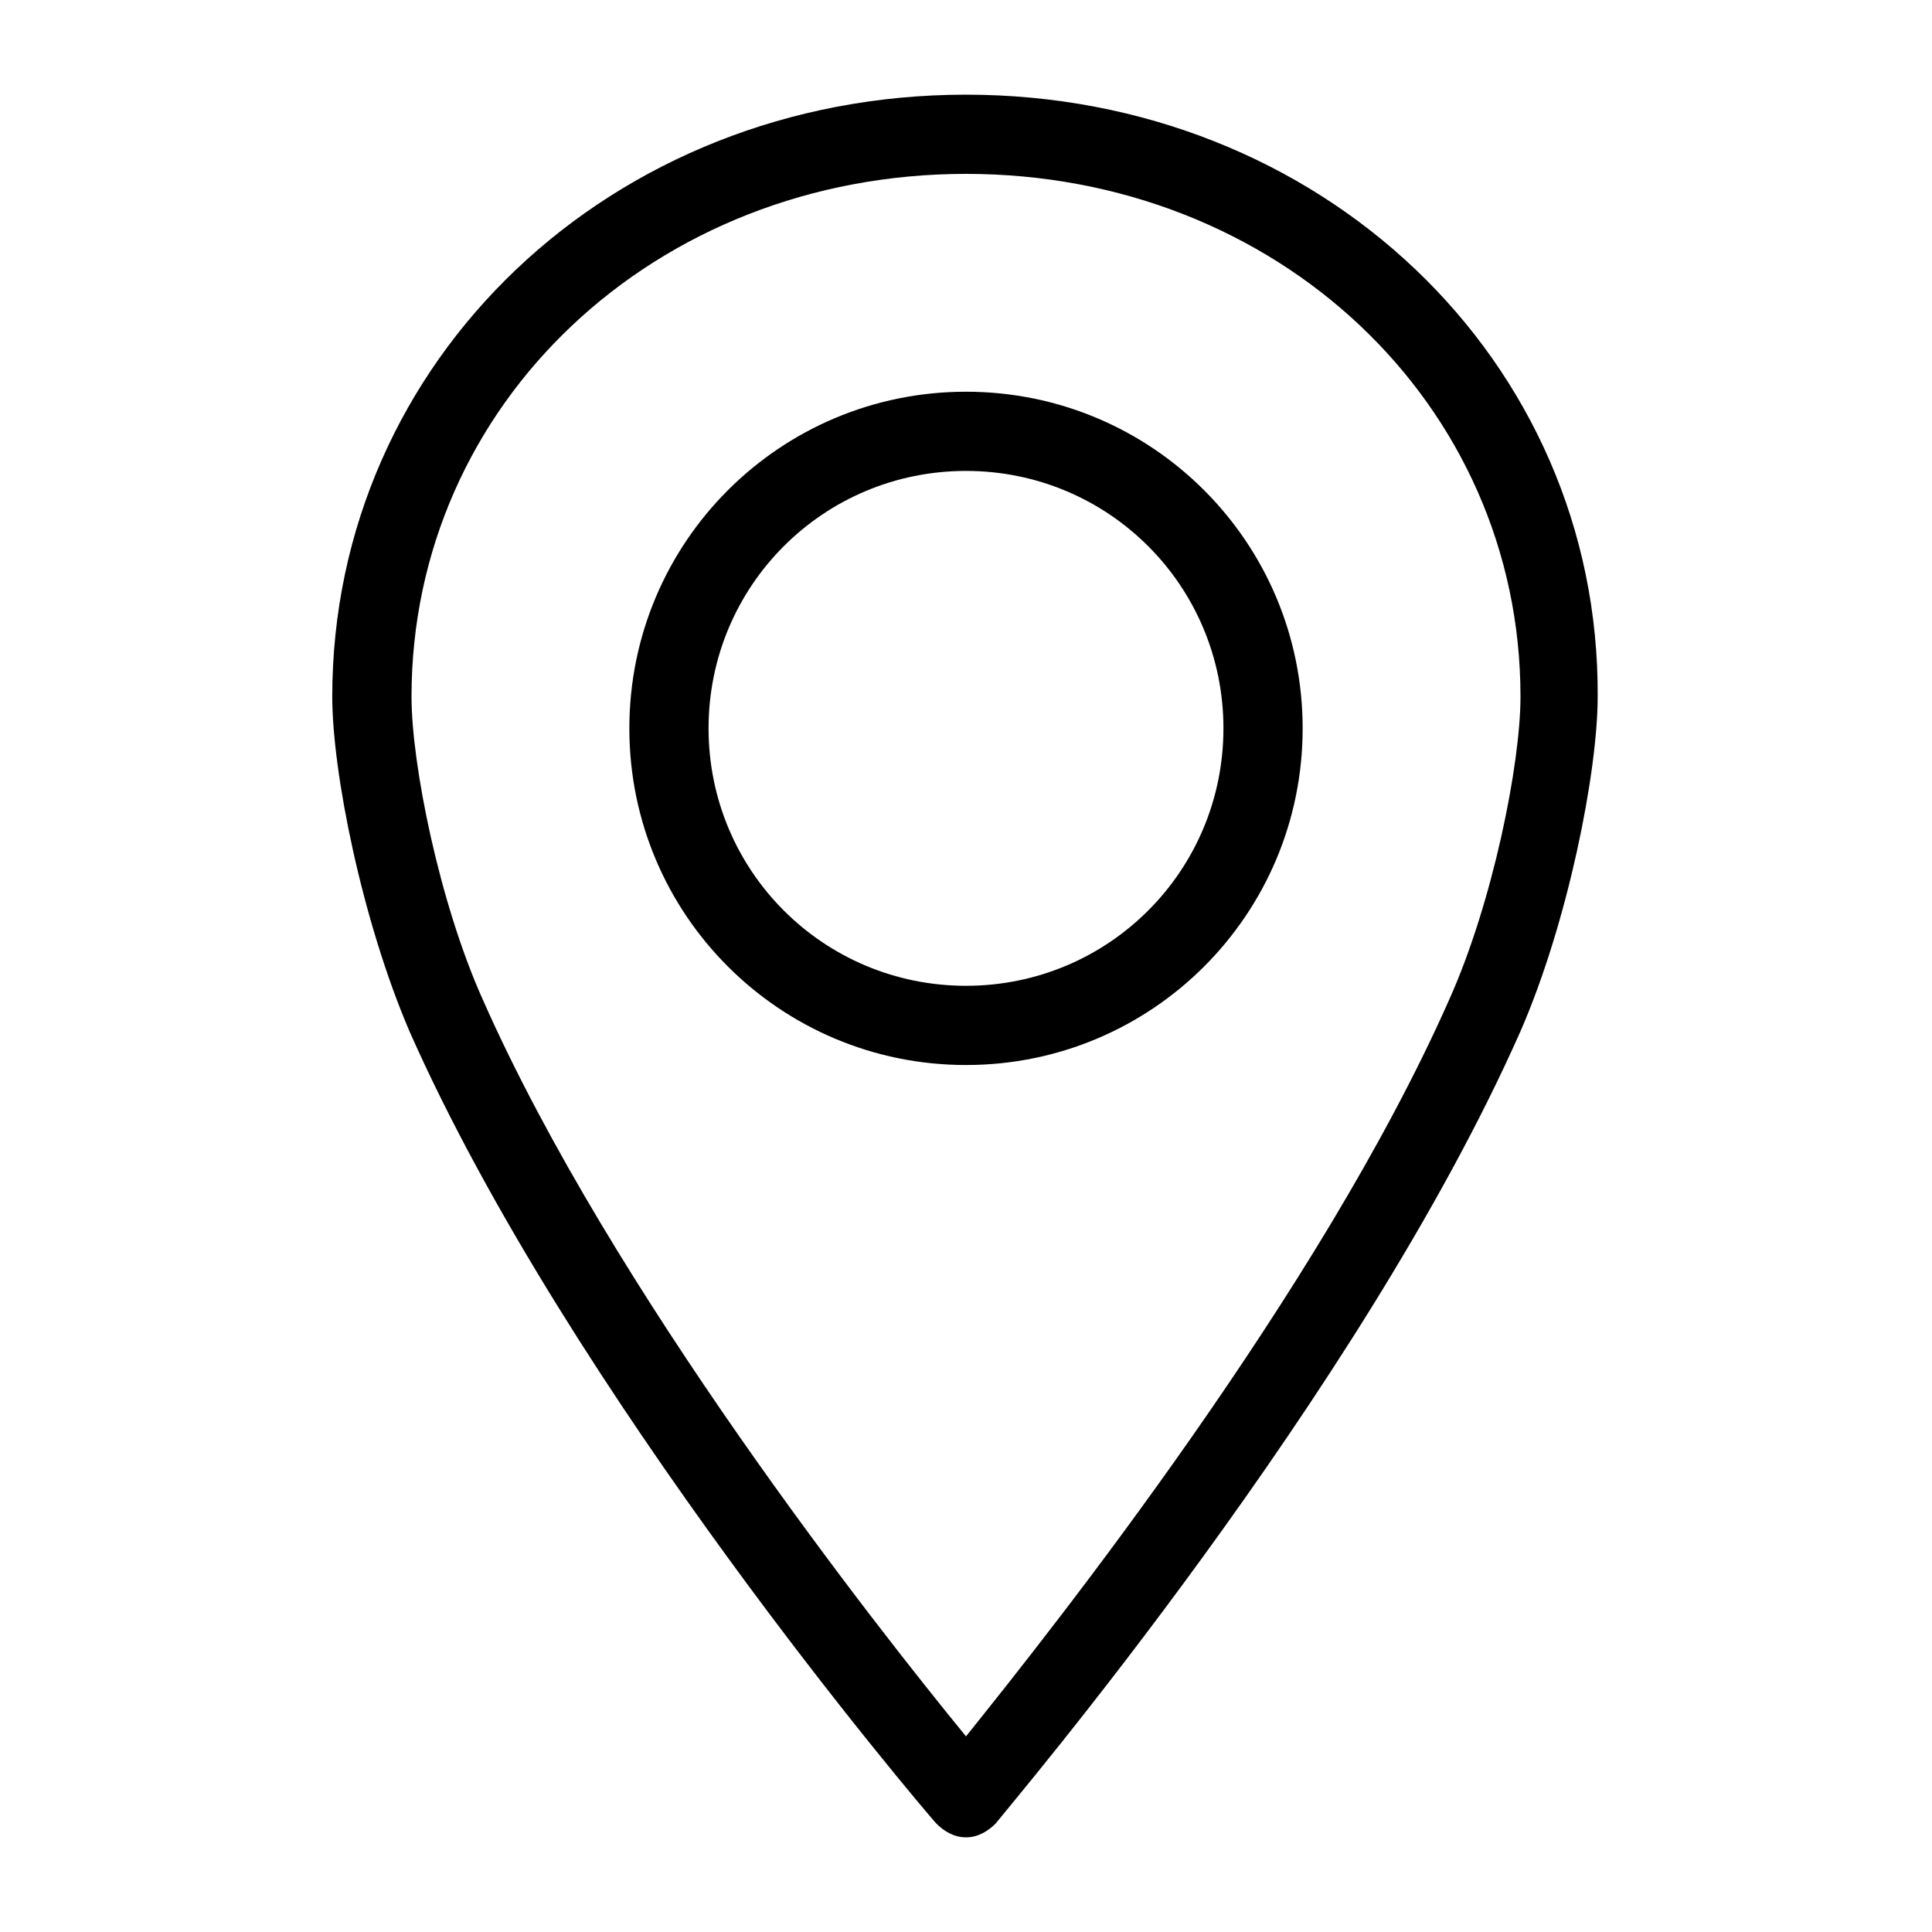
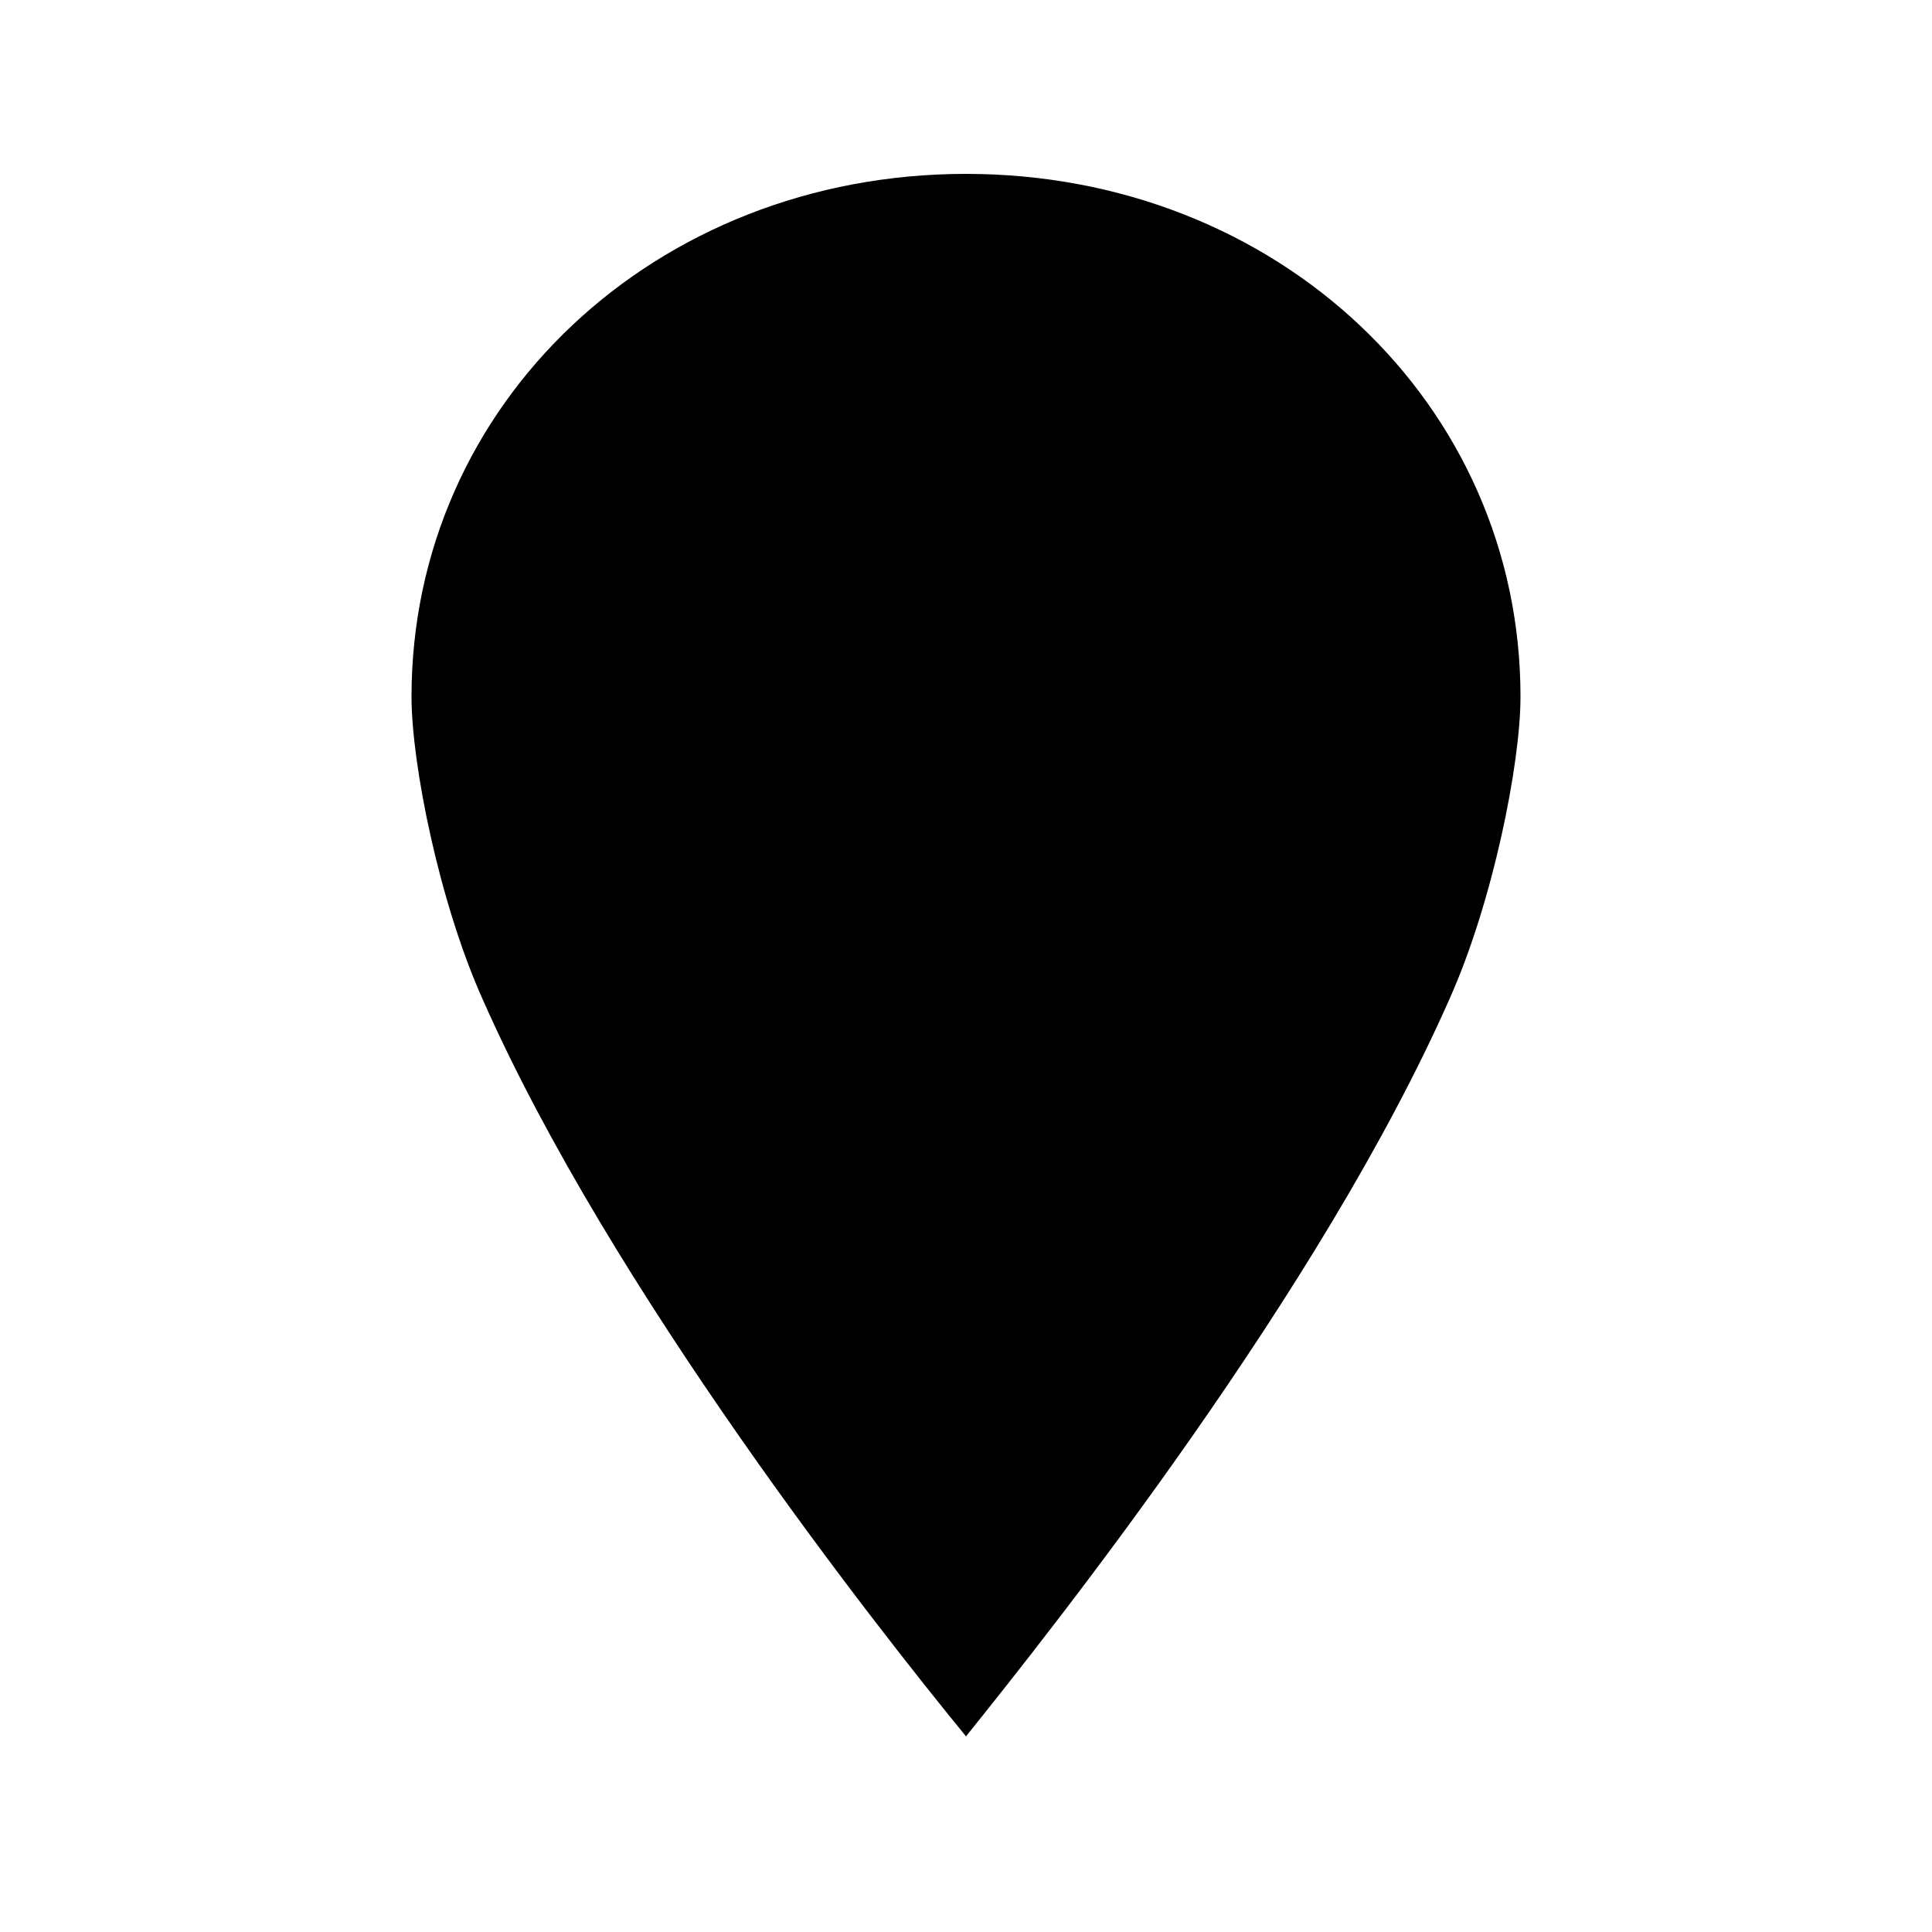
<svg xmlns="http://www.w3.org/2000/svg" fill="#000000" width="800px" height="800px" version="1.1" viewBox="144 144 512 512">
  <g>
-     <path d="m392.12 627.24c2.098 2.098 4.723 3.672 7.871 3.672 3.148 0 5.773-1.574 7.871-3.672 3.672-4.723 96.562-113.88 139.07-209.92 12.594-28.863 20.469-68.75 20.469-88.691 0.523-89.215-73.473-159.54-167.41-159.54-93.941 0-167.94 70.324-167.94 159.54 0 19.941 7.871 59.301 20.469 88.691 42.508 96.039 135.4 205.2 139.59 209.92zm7.875-437.16c82.395 0 146.95 60.879 146.95 138.55 0 17.844-7.348 54.578-18.895 80.293-34.113 77.148-104.44 165.84-128.05 195.23-23.617-28.863-93.941-118.08-128.05-195.23-11.547-25.715-18.895-62.449-18.895-80.293 0-77.672 64.551-138.55 146.95-138.55z" />
-     <path d="m400 426.24c49.332 0 89.215-39.887 89.215-89.215 0-49.332-39.887-89.215-89.215-89.215-49.332 0-89.215 39.887-89.215 89.215-0.004 49.332 39.883 89.215 89.215 89.215zm0-157.44c37.785 0 68.223 30.438 68.223 68.223 0 37.785-30.438 68.223-68.223 68.223s-68.223-30.438-68.223-68.223c-0.004-37.781 30.434-68.223 68.223-68.223z" />
+     <path d="m392.12 627.24zm7.875-437.16c82.395 0 146.95 60.879 146.95 138.55 0 17.844-7.348 54.578-18.895 80.293-34.113 77.148-104.44 165.84-128.05 195.23-23.617-28.863-93.941-118.08-128.05-195.23-11.547-25.715-18.895-62.449-18.895-80.293 0-77.672 64.551-138.55 146.95-138.55z" />
  </g>
</svg>